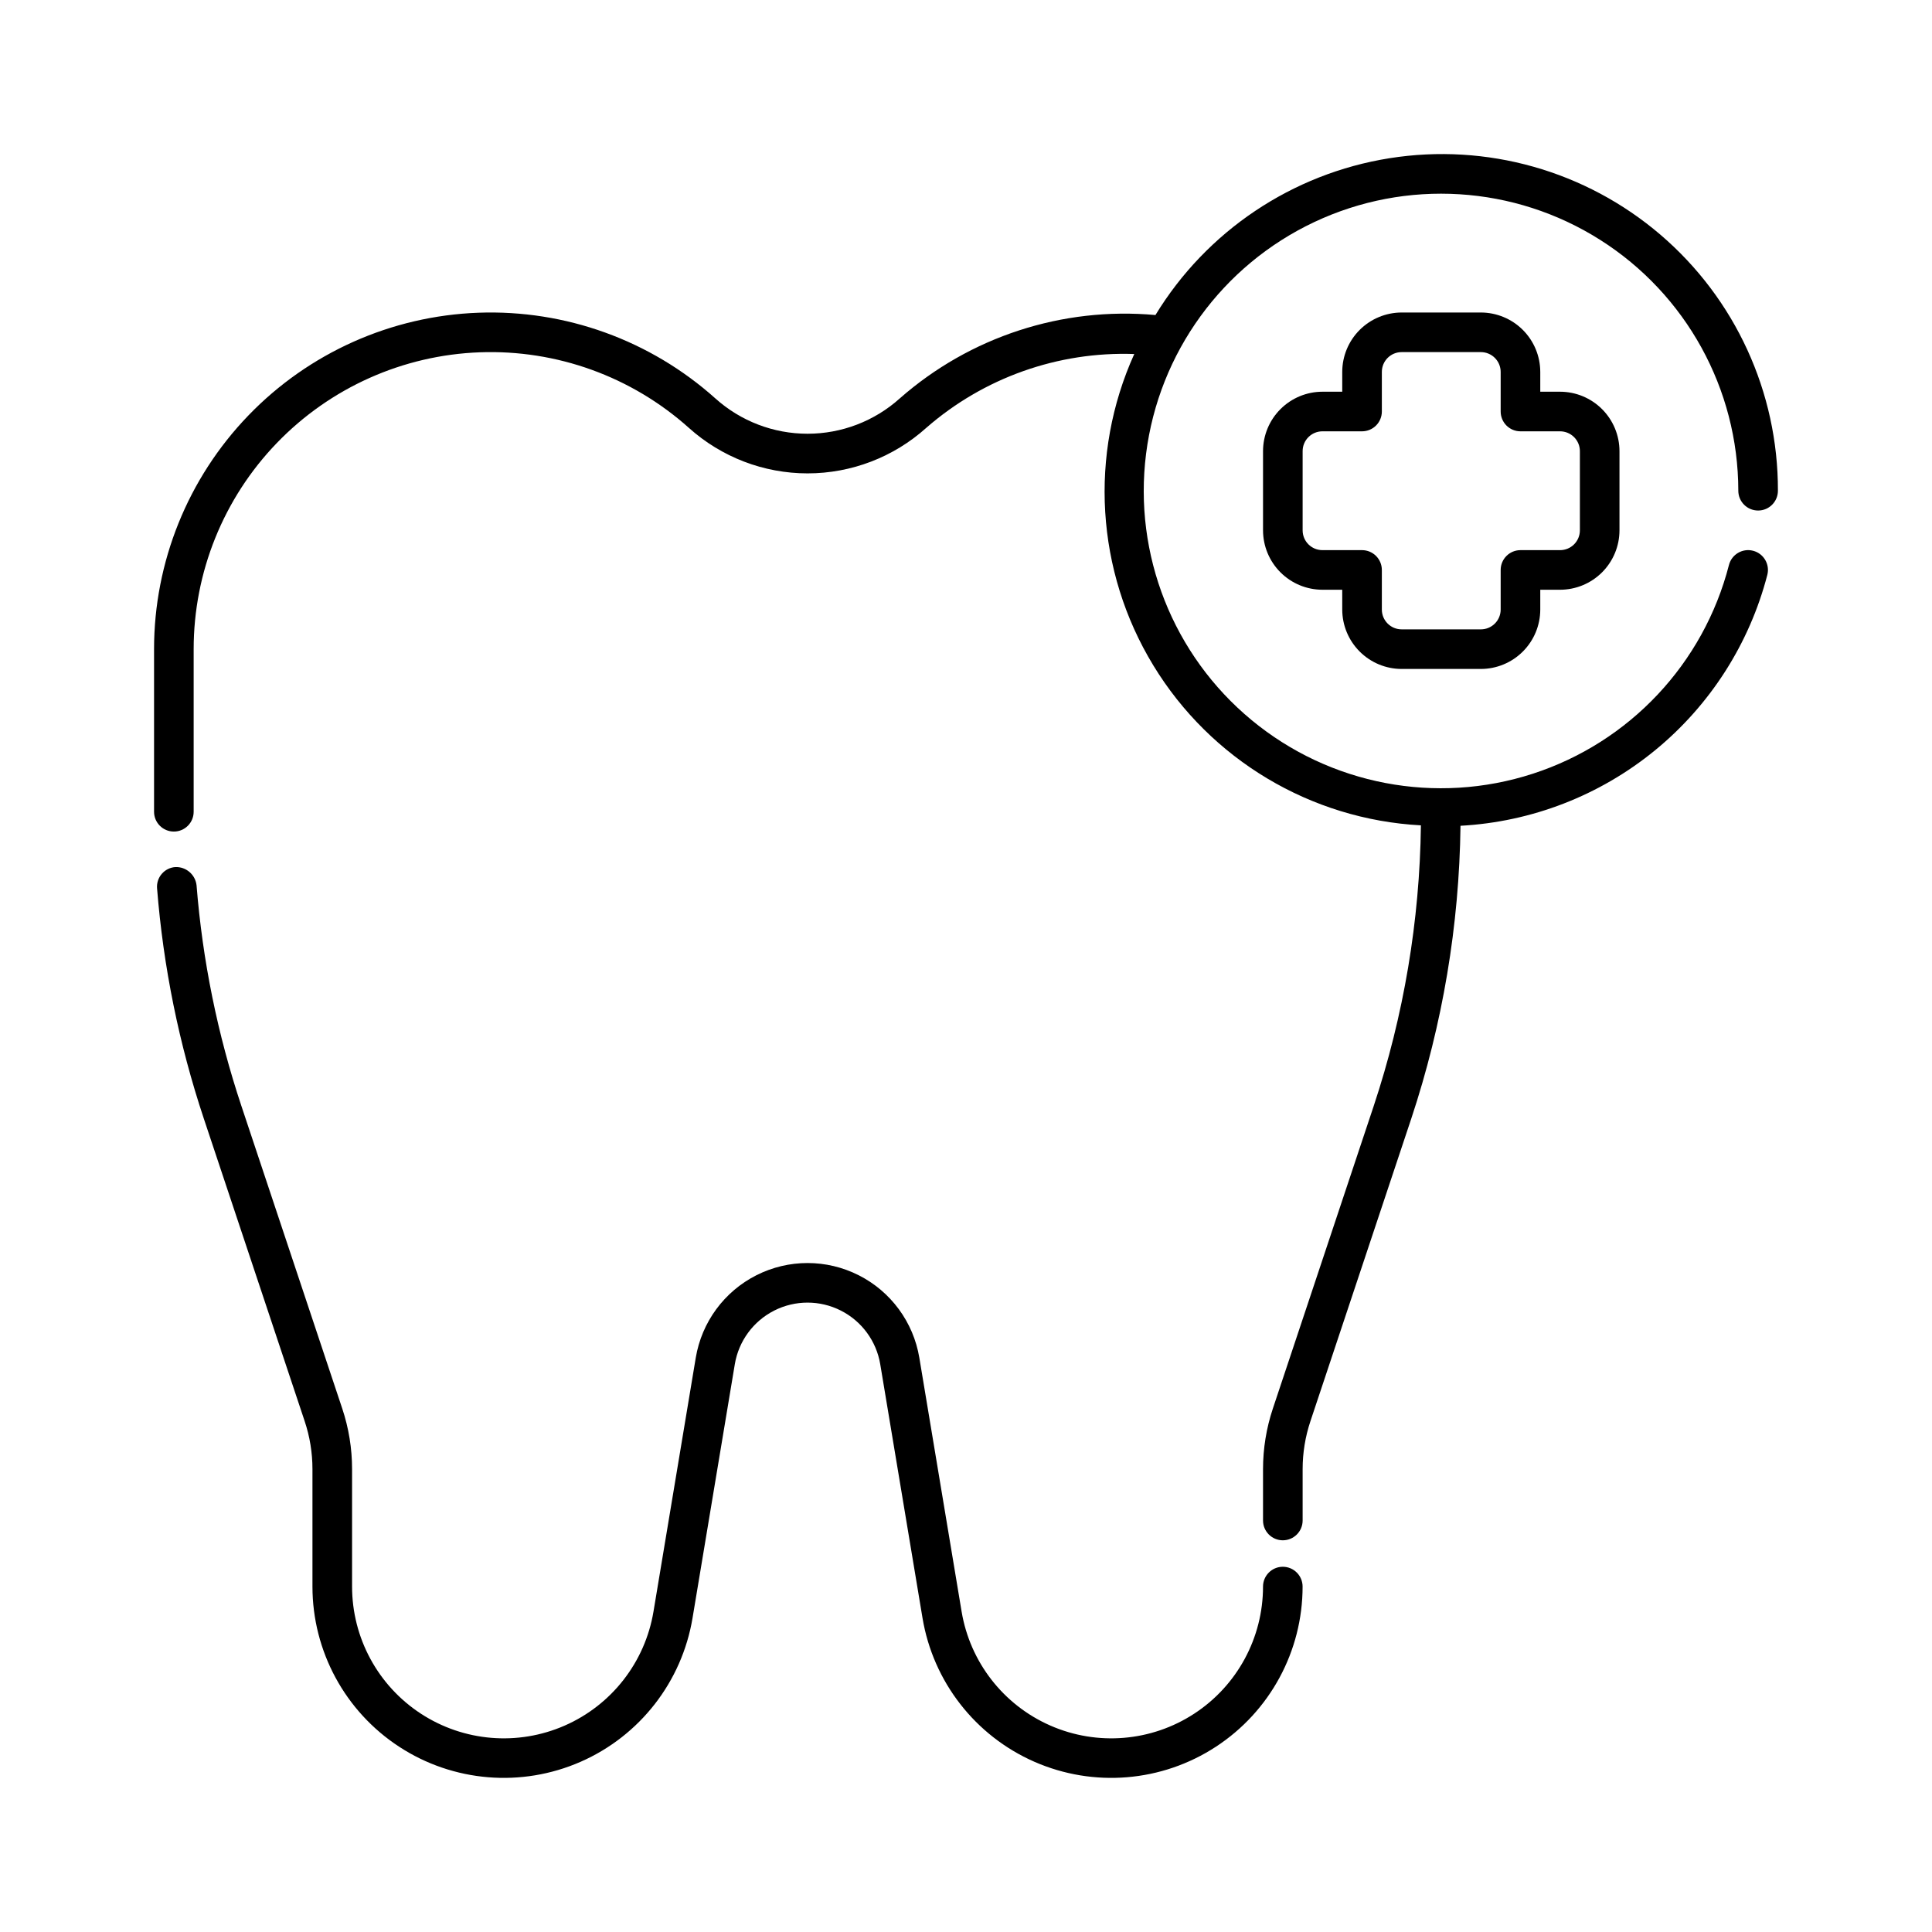
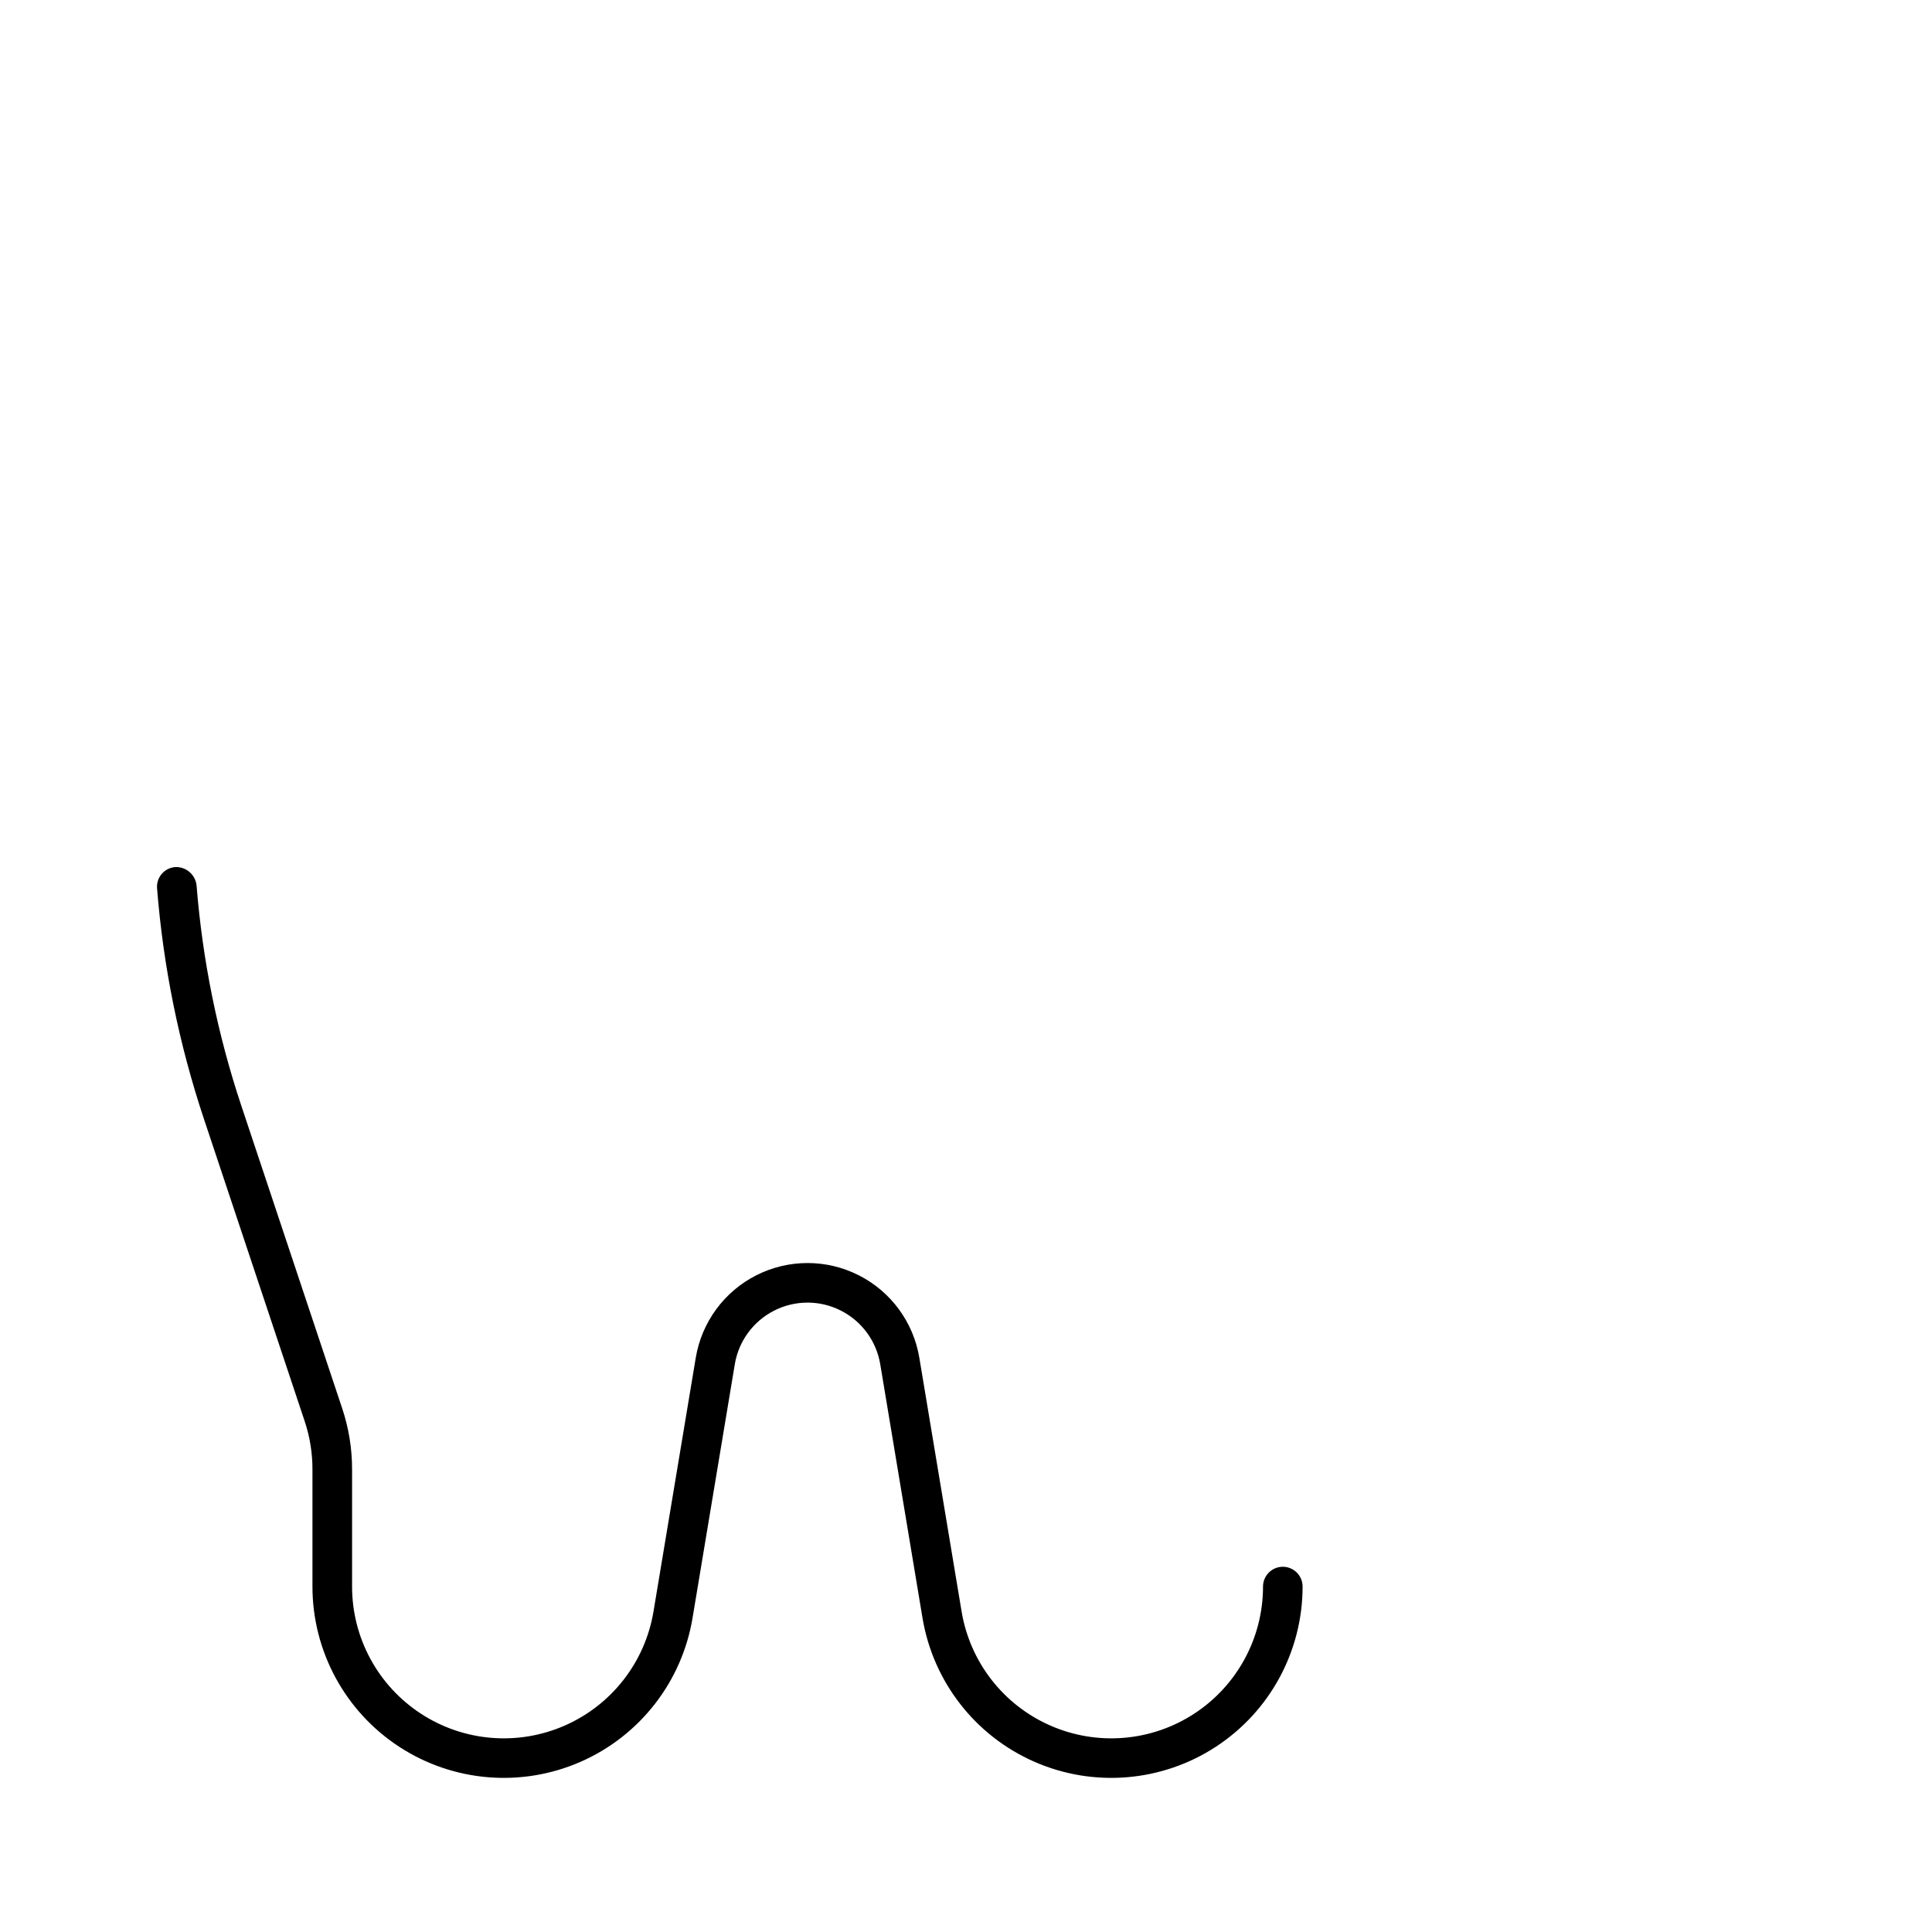
<svg xmlns="http://www.w3.org/2000/svg" fill="#000000" width="800px" height="800px" version="1.1" viewBox="144 144 512 512">
  <g>
    <path d="m483.96 559.21c-2.894 0-5.246 2.352-5.246 5.25 0.004 13.582-6.848 26.246-18.219 33.672-11.367 7.43-25.719 8.617-38.156 3.156-12.434-5.457-21.273-16.82-23.504-30.219l-11.203-67.262v0.004c-1.574-9.426-7.535-17.543-16.062-21.855-8.523-4.316-18.594-4.316-27.121 0-8.523 4.312-14.488 12.43-16.062 21.855l-11.203 67.262v-0.004c-2.227 13.398-11.07 24.762-23.504 30.219-12.438 5.461-26.785 4.273-38.156-3.156-11.367-7.426-18.219-20.09-18.219-33.672v-31.129c0-5.453-0.879-10.871-2.602-16.043l-26.723-80.176c-6.32-18.949-10.312-38.602-11.891-58.516-0.332-2.832-2.789-4.93-5.637-4.816-1.387 0.102-2.68 0.754-3.586 1.812s-1.352 2.434-1.242 3.82c1.645 20.77 5.805 41.258 12.387 61.02l26.723 80.176c1.371 4.102 2.07 8.398 2.07 12.723v31.129c0.004 17.121 8.645 33.086 22.98 42.445 14.332 9.363 32.426 10.859 48.102 3.981 15.68-6.879 26.828-21.207 29.645-38.094l11.203-67.262c1.023-6.129 4.902-11.41 10.449-14.215 5.547-2.809 12.098-2.809 17.641 0 5.547 2.805 9.426 8.086 10.449 14.215l11.203 67.262c2.816 16.887 13.965 31.215 29.645 38.094 15.676 6.879 33.77 5.383 48.102-3.981 14.336-9.359 22.98-25.324 22.98-42.445 0-2.894-2.344-5.246-5.242-5.25z" />
-     <path d="m515.45 321.28h20.992c4.176-0.004 8.18-1.664 11.129-4.617 2.953-2.949 4.613-6.953 4.617-11.125v-5.25h5.246c4.176-0.004 8.176-1.664 11.129-4.613 2.953-2.953 4.613-6.957 4.617-11.129v-20.992c-0.004-4.176-1.664-8.176-4.617-11.129s-6.953-4.613-11.129-4.617h-5.246v-5.246c-0.004-4.176-1.664-8.176-4.617-11.129-2.949-2.949-6.953-4.609-11.129-4.617h-20.992c-4.172 0.008-8.176 1.668-11.125 4.617-2.953 2.953-4.613 6.953-4.617 11.129v5.246h-5.25c-4.172 0.004-8.176 1.664-11.125 4.617-2.953 2.953-4.613 6.953-4.617 11.129v20.992c0.004 4.172 1.664 8.176 4.617 11.129 2.949 2.949 6.953 4.609 11.125 4.613h5.246l0.004 5.25c0.004 4.172 1.664 8.176 4.617 11.125 2.949 2.953 6.953 4.613 11.125 4.617zm-20.992-31.488c-2.898 0-5.246-2.348-5.246-5.246v-20.992c0-2.898 2.348-5.25 5.246-5.25h10.496c1.395 0 2.727-0.551 3.711-1.535s1.539-2.32 1.539-3.711v-10.496c0-2.898 2.348-5.25 5.246-5.25h20.992c1.395 0 2.727 0.555 3.711 1.539s1.539 2.32 1.539 3.711v10.496c0 1.391 0.551 2.727 1.535 3.711s2.32 1.535 3.711 1.535h10.496c1.395 0 2.727 0.555 3.711 1.539 0.984 0.984 1.539 2.32 1.539 3.711v20.992c0 1.391-0.555 2.727-1.539 3.711-0.984 0.984-2.316 1.535-3.711 1.535h-10.496c-2.898 0-5.246 2.352-5.246 5.25v10.496c0 1.391-0.555 2.727-1.539 3.711s-2.316 1.535-3.711 1.535h-20.992c-2.898 0-5.246-2.348-5.246-5.246v-10.496c0-1.395-0.555-2.727-1.539-3.711s-2.316-1.539-3.711-1.539z" />
-     <path d="m604.67 274.05c0 2.898 2.348 5.246 5.246 5.246 2.898 0 5.25-2.348 5.25-5.246 0.066-26.082-11.309-50.883-31.125-67.84-19.816-16.961-46.074-24.371-71.832-20.277-25.762 4.098-48.426 19.289-62.004 41.555-24.66-2.242-49.16 5.746-67.754 22.094-6.715 6.031-15.418 9.363-24.438 9.363-9.023 0-17.727-3.332-24.438-9.363-17.203-15.41-39.715-23.551-62.793-22.707-23.082 0.848-44.938 10.609-60.969 27.238s-24.988 38.824-24.988 61.922v43.09c0 2.898 2.352 5.246 5.25 5.246s5.246-2.348 5.246-5.246v-43.09c0-20.379 7.902-39.965 22.047-54.637 14.141-14.672 33.426-23.289 53.789-24.035 20.367-0.746 40.227 6.434 55.406 20.031 8.637 7.758 19.836 12.055 31.449 12.055 11.609 0 22.809-4.297 31.445-12.055 15.223-13.293 34.934-20.293 55.133-19.574-12.043 26.645-10.16 57.512 5.035 82.492 15.191 24.98 41.734 40.852 70.93 42.414-0.32 25.293-4.539 50.387-12.516 74.395l-26.723 80.176c-1.723 5.172-2.602 10.59-2.602 16.043v13.605c0 2.898 2.352 5.25 5.246 5.25 2.898 0 5.25-2.352 5.25-5.25v-13.609c0-4.324 0.699-8.621 2.07-12.723l26.723-80.176c8.312-25.039 12.711-51.215 13.043-77.598 18.852-1.023 36.895-8.012 51.512-19.965s25.051-28.246 29.797-46.52c0.723-2.809-0.965-5.672-3.773-6.398-2.809-0.723-5.672 0.965-6.394 3.773-6.715 26.117-26.32 46.984-51.969 55.312-25.645 8.332-53.77 2.965-74.551-14.223-20.777-17.188-31.32-43.809-27.949-70.562 3.375-26.754 20.195-49.922 44.59-61.414 24.395-11.492 52.973-9.711 75.75 4.727 22.773 14.434 36.586 39.516 36.609 66.48z" />
  </g>
</svg>